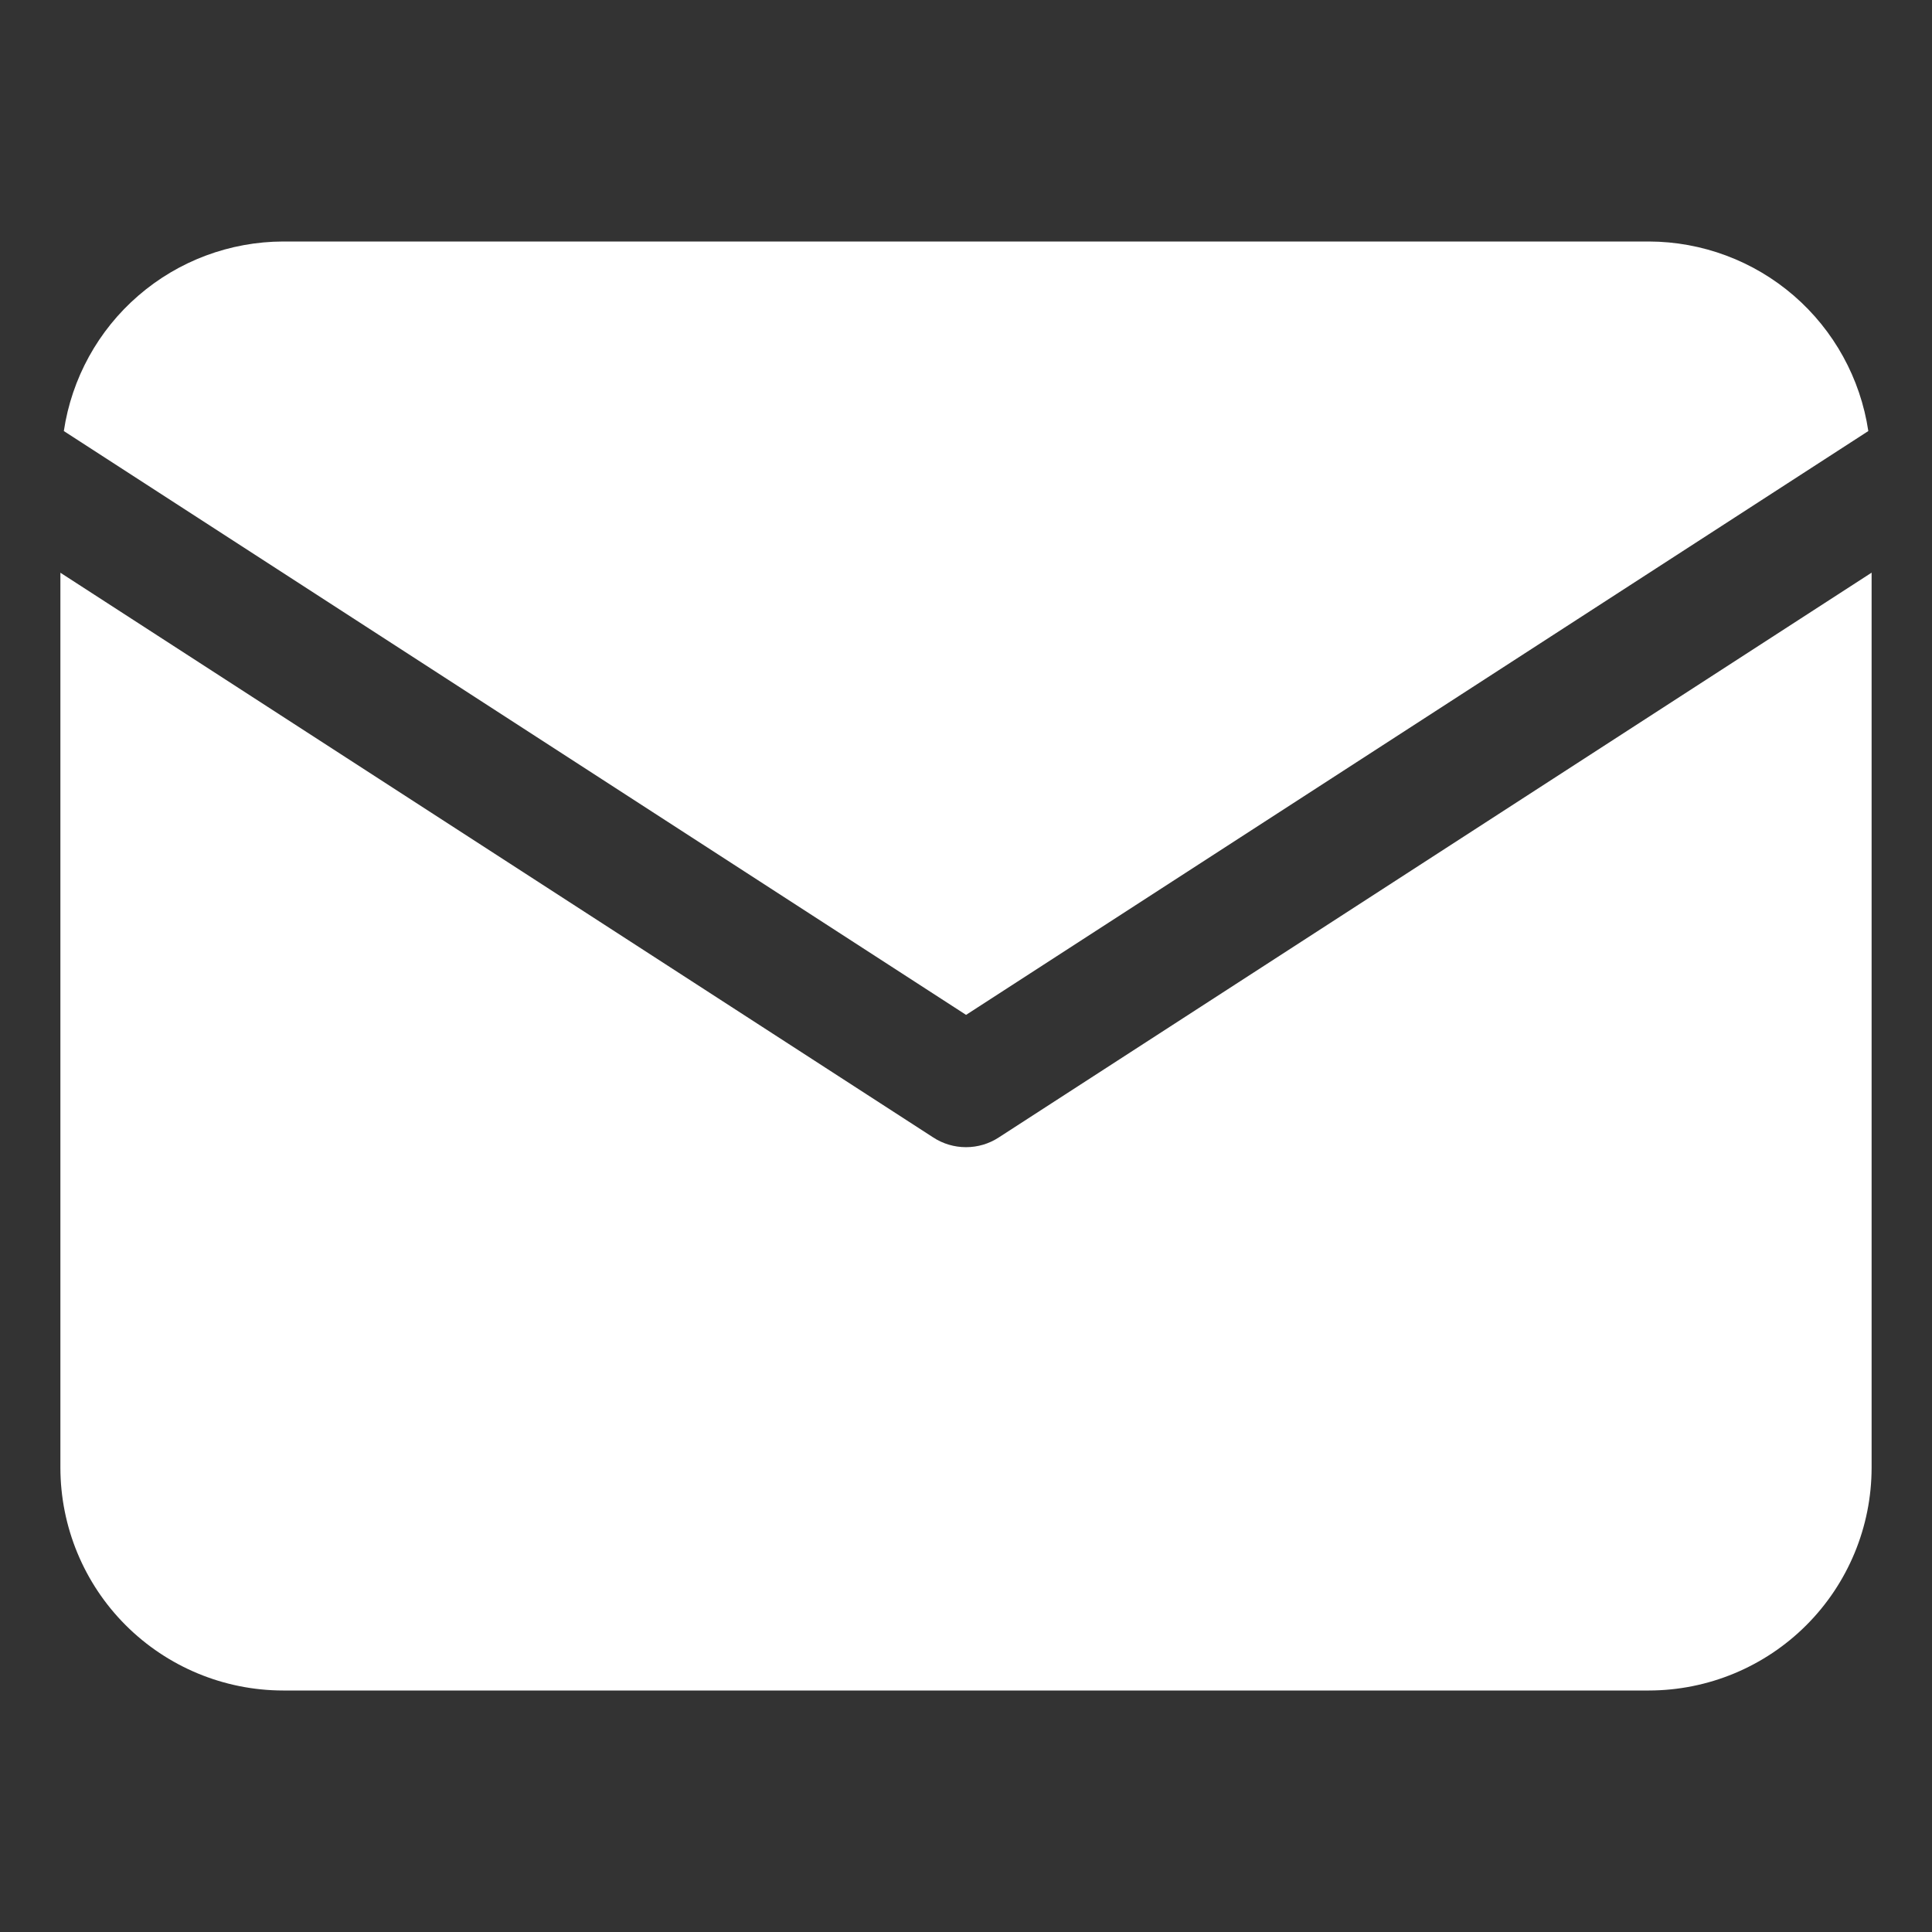
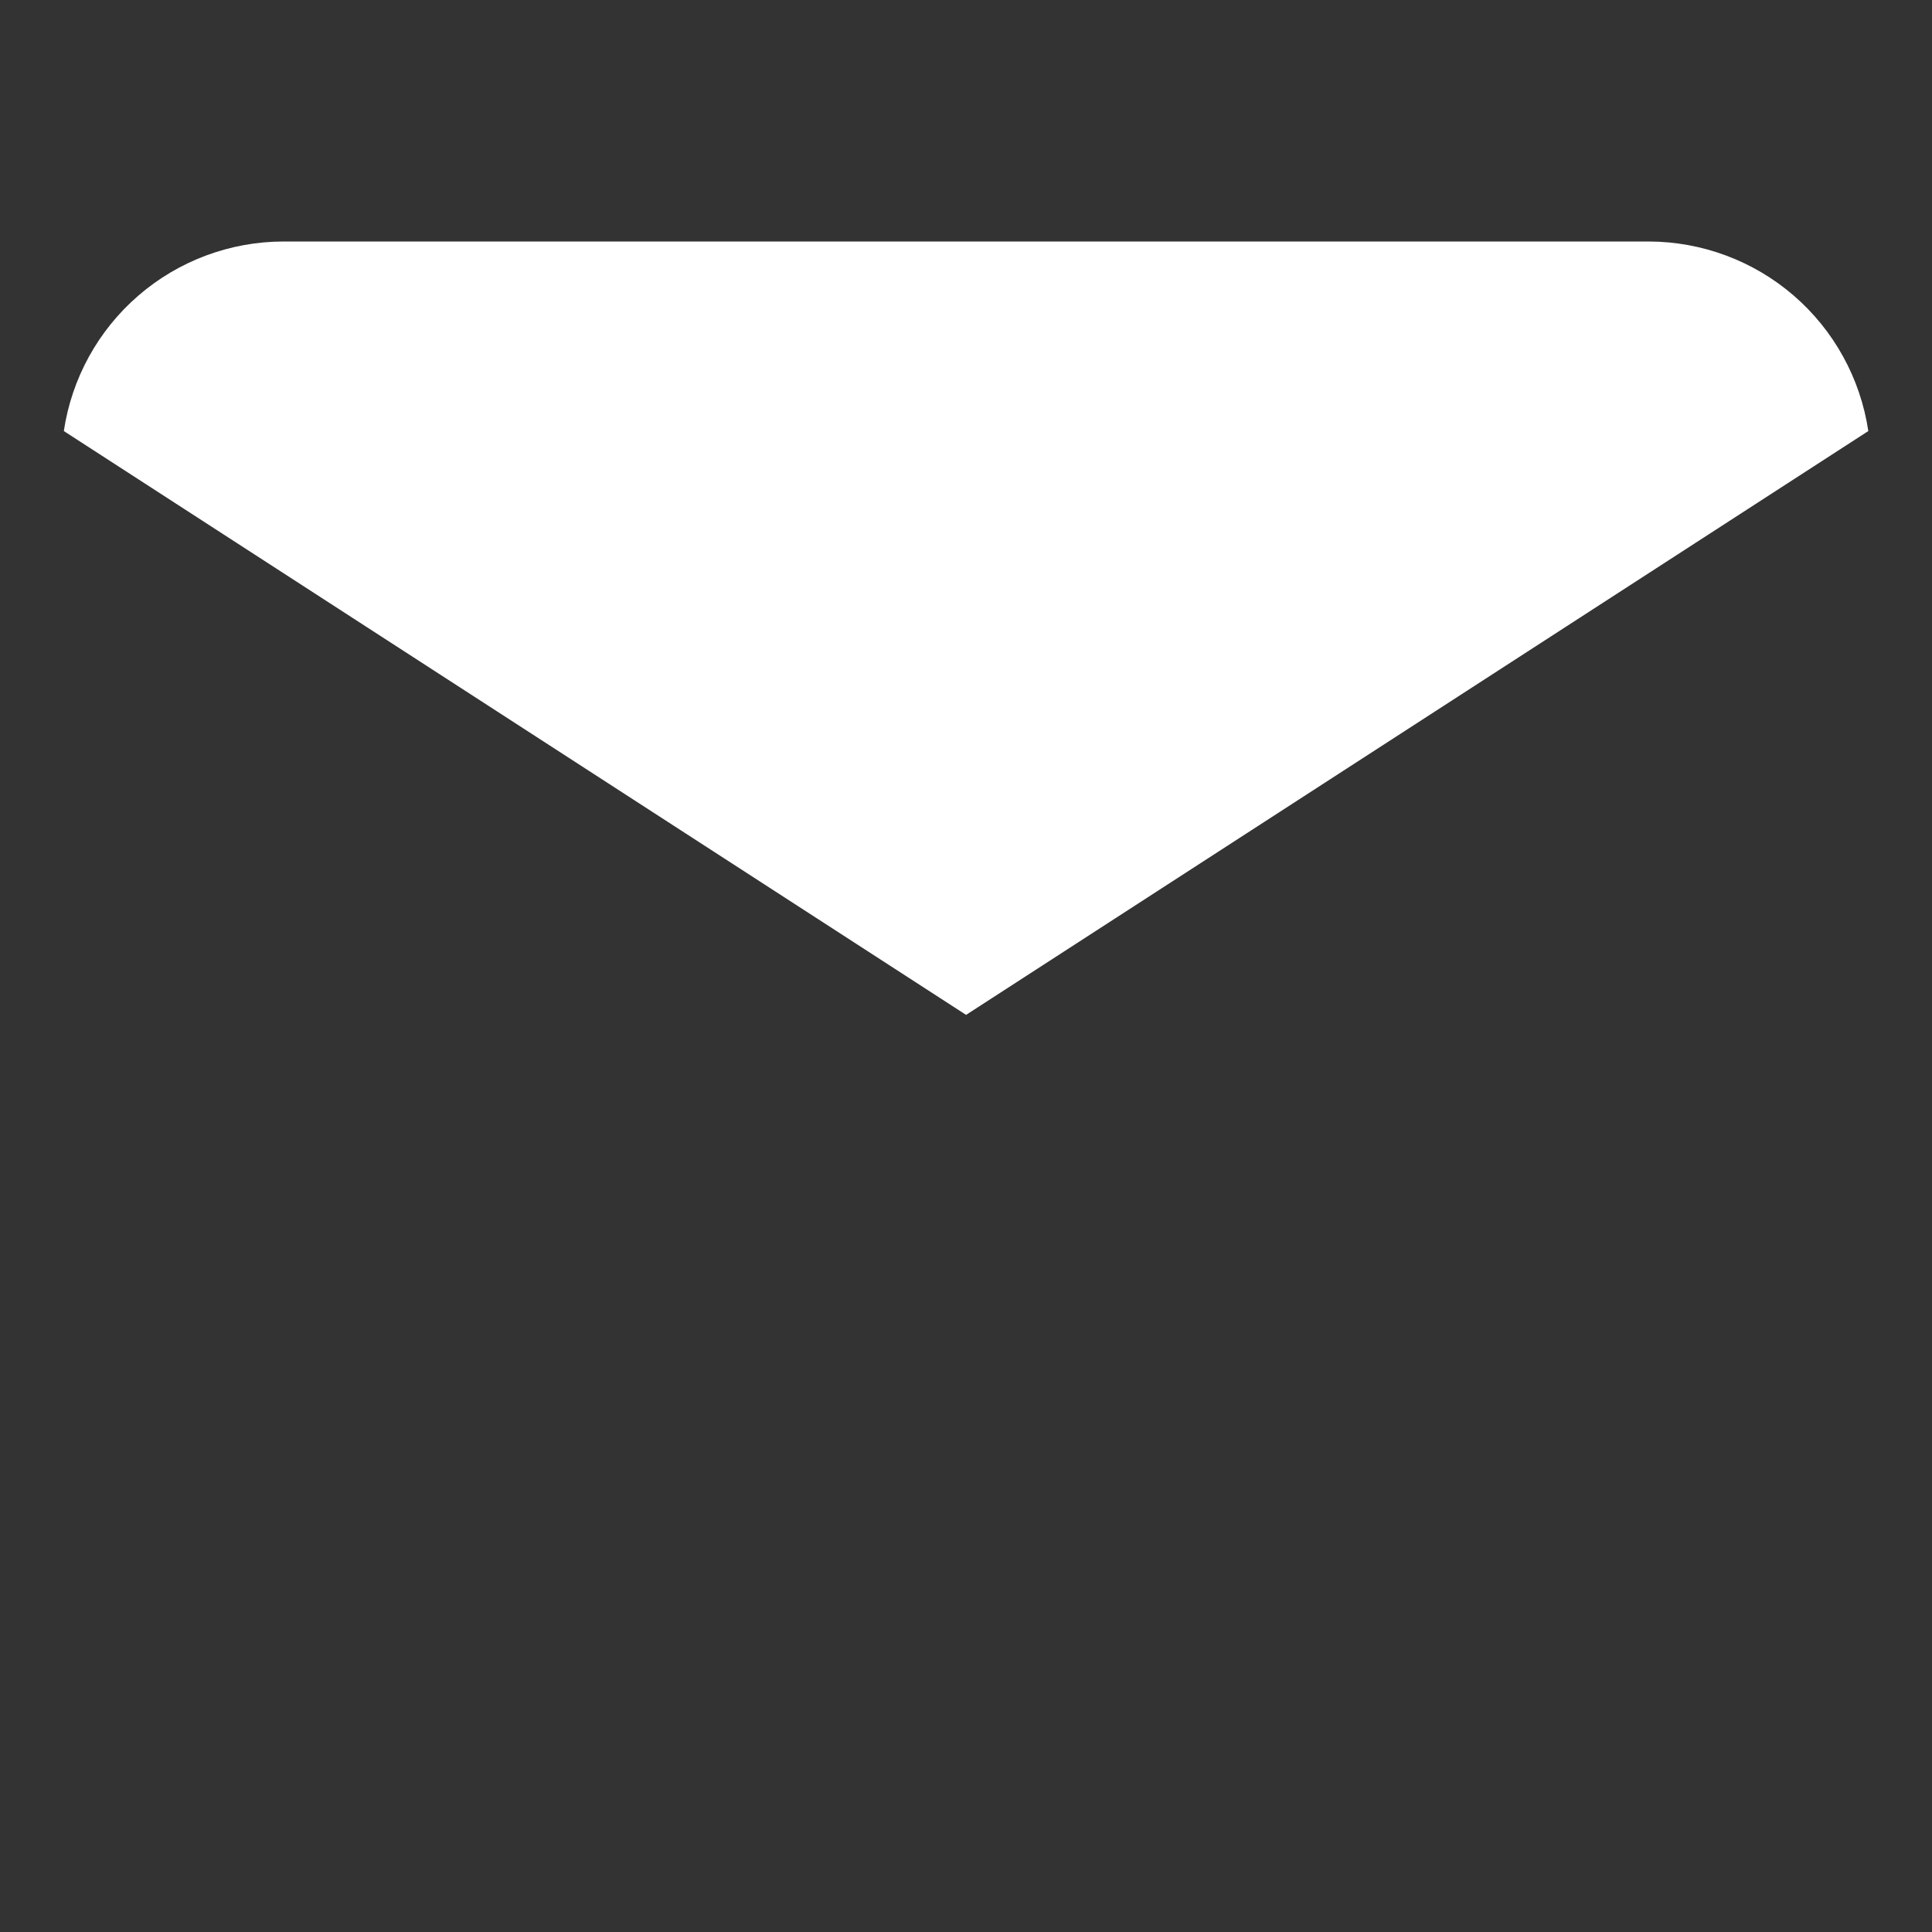
<svg xmlns="http://www.w3.org/2000/svg" width="27" height="27" viewBox="0 0 27 27" fill="none">
  <rect x="0" y="0" width="27" height="27" fill="#333333" stroke="none" />
  <path d="M26.11 6.024C26 5.289 25.63 4.617 25.068 4.131C24.505 3.645 23.787 3.377 23.044 3.375H3.957C3.214 3.377 2.496 3.645 1.934 4.131C1.371 4.617 1.002 5.289 0.892 6.024L13.501 14.183L26.11 6.024Z" fill="white" />
-   <path d="M13.958 15.896C13.822 15.985 13.663 16.032 13.5 16.032C13.337 16.032 13.178 15.985 13.042 15.896L0.844 8.004V20.512C0.845 21.338 1.173 22.129 1.756 22.712C2.34 23.296 3.131 23.624 3.956 23.625H23.044C23.869 23.624 24.66 23.296 25.244 22.712C25.827 22.129 26.155 21.338 26.156 20.512V8.003L13.958 15.896Z" fill="white" />
</svg>